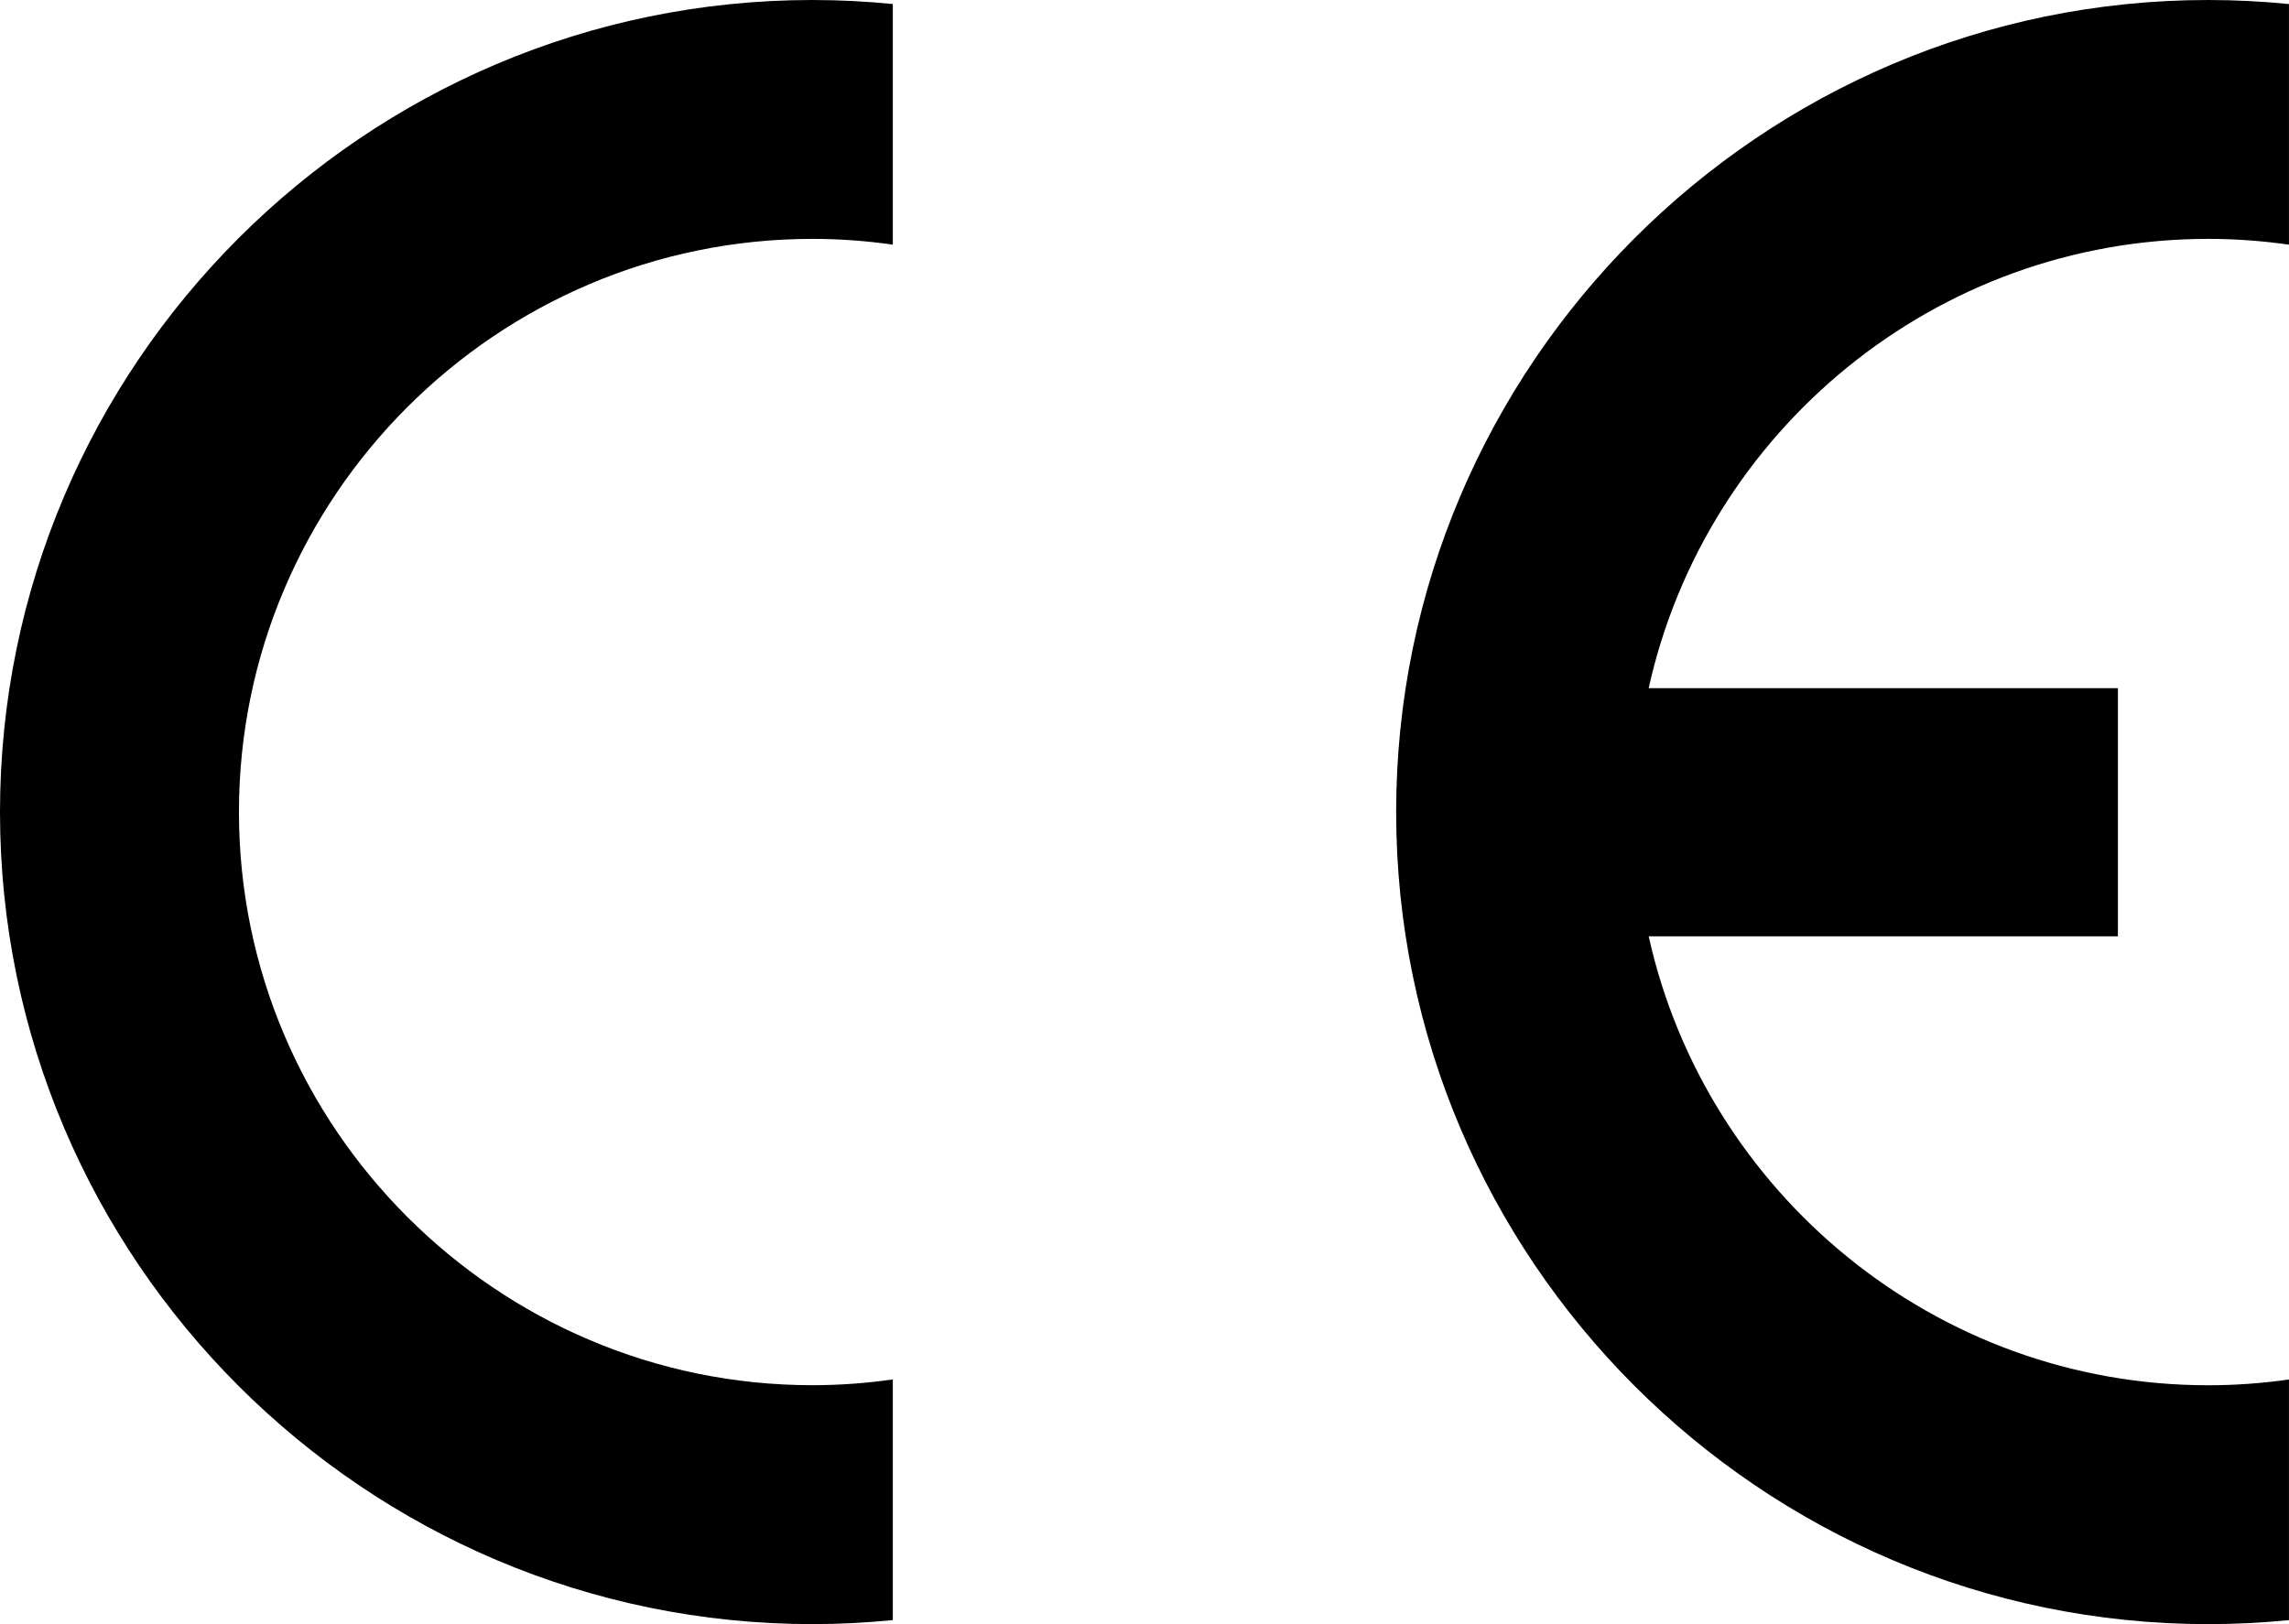
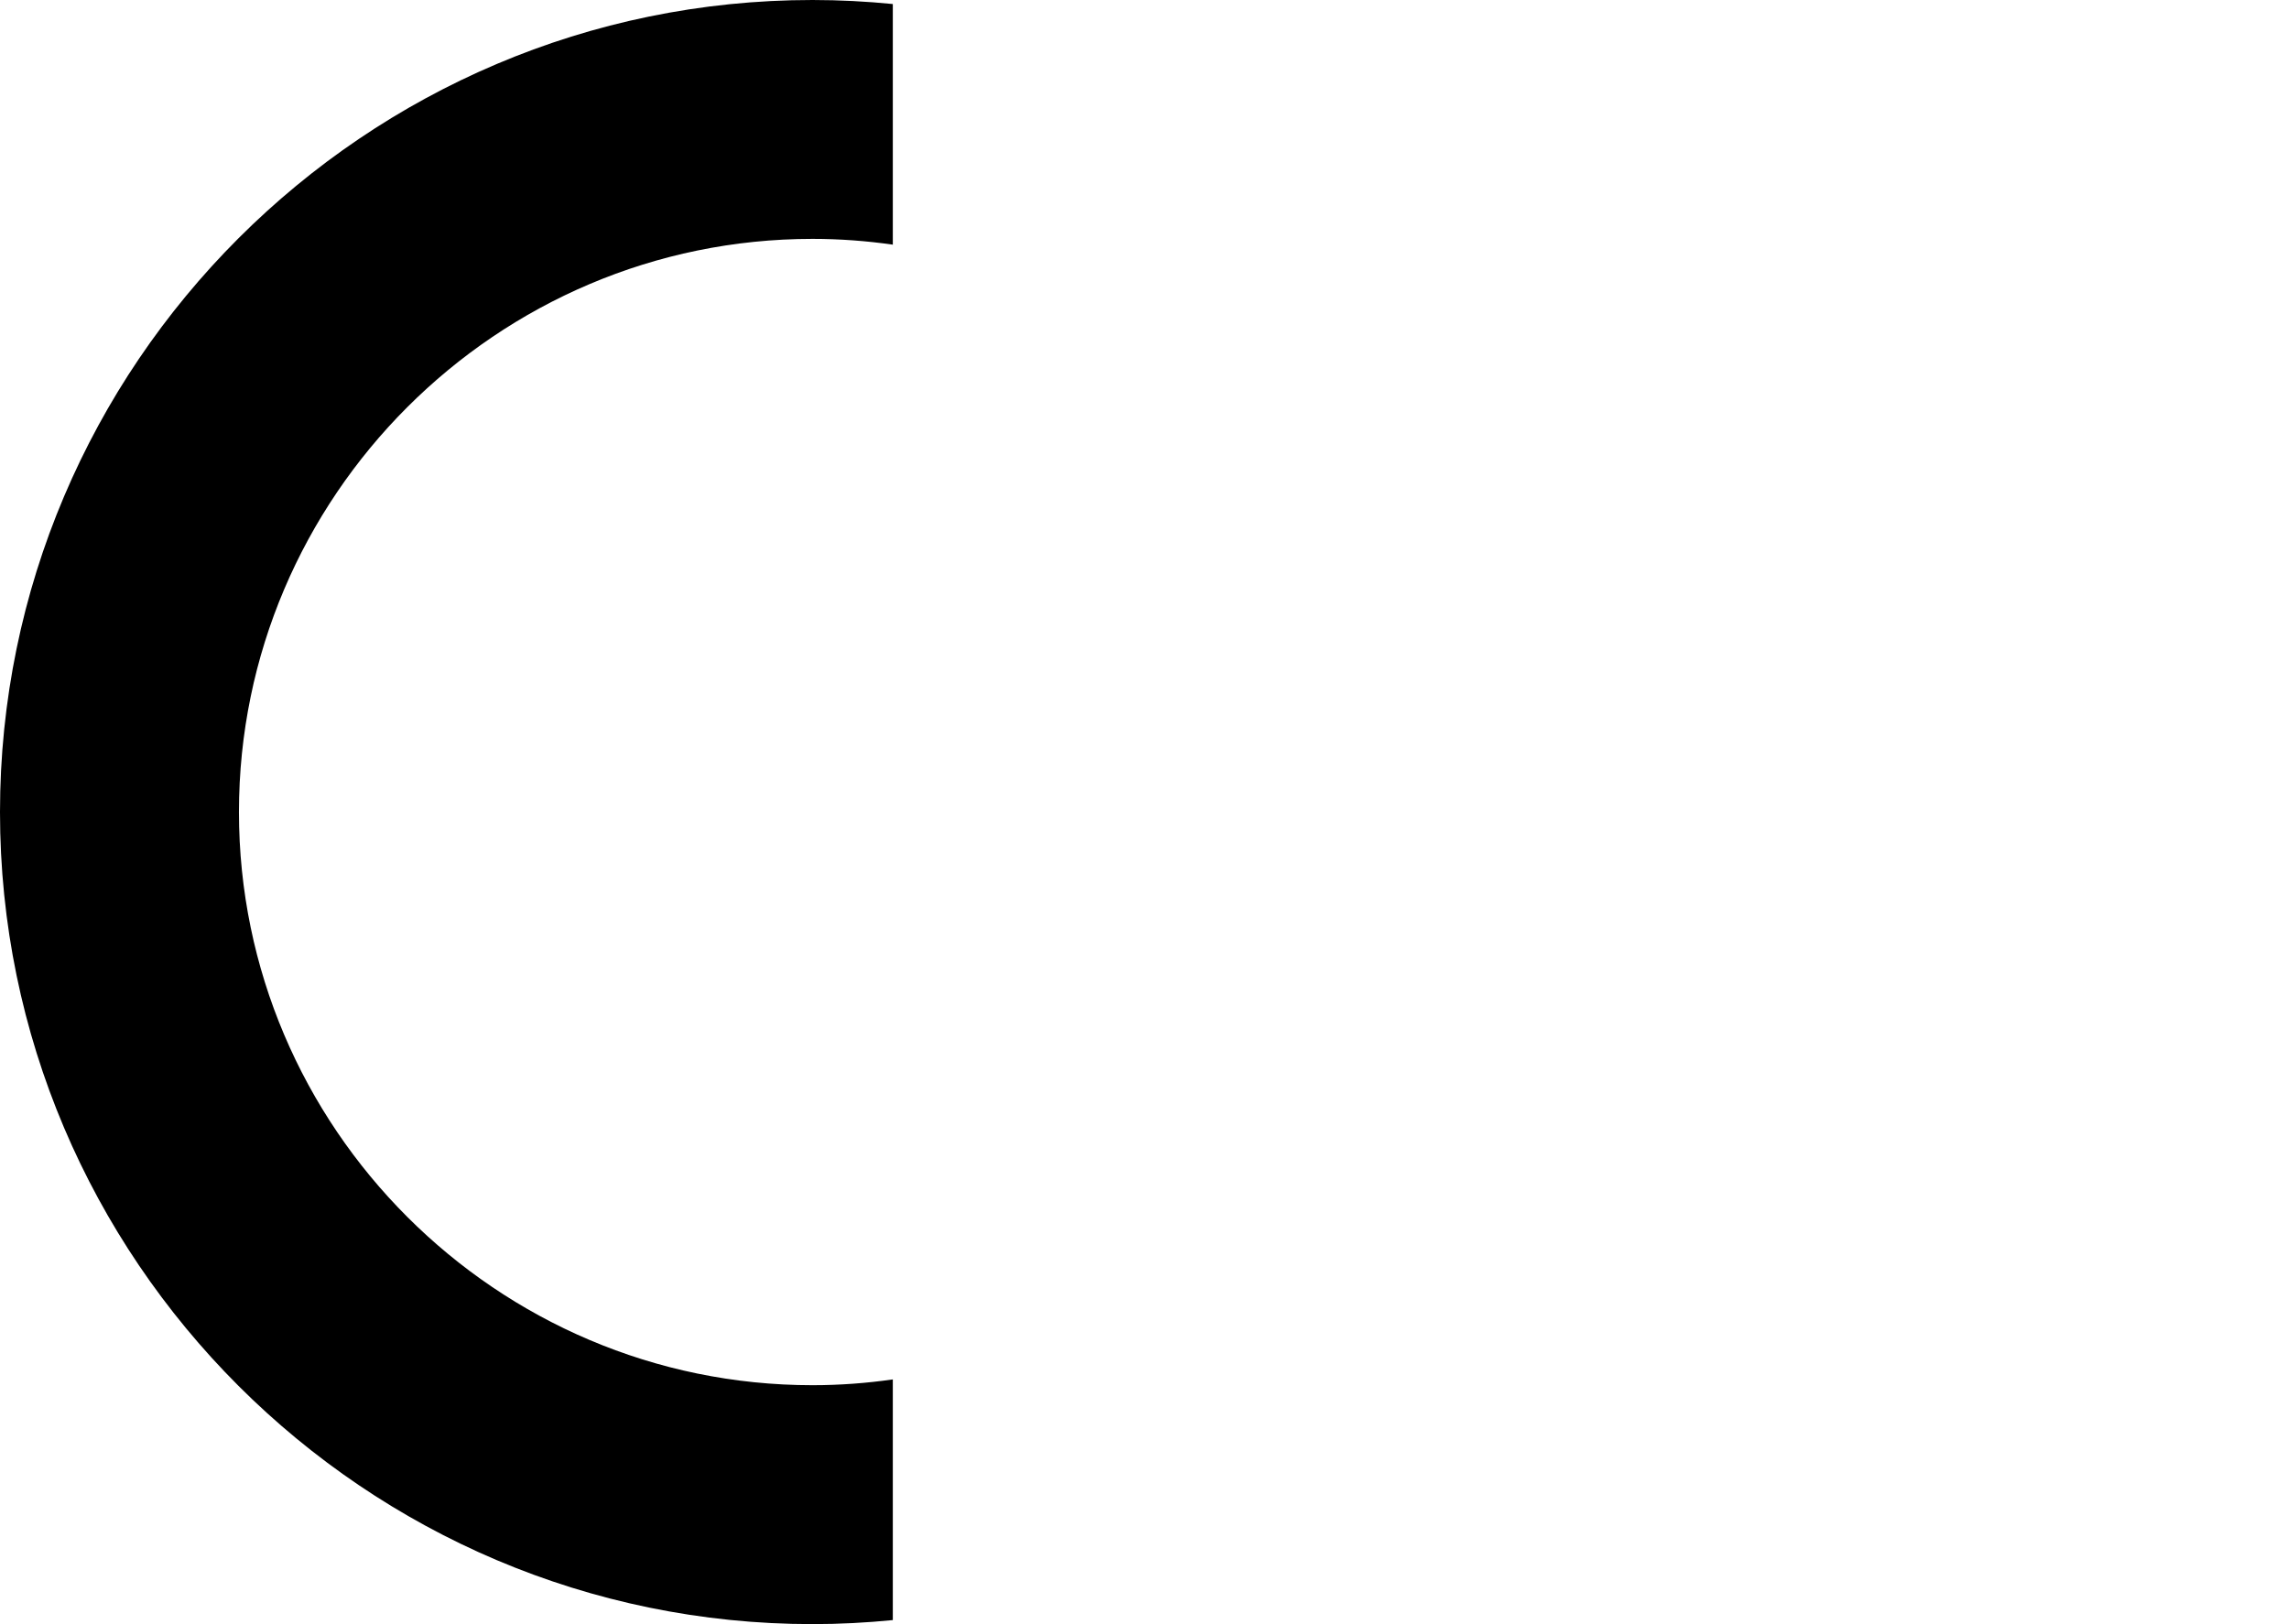
<svg xmlns="http://www.w3.org/2000/svg" id="_图层_1" data-name="图层 1" viewBox="0 0 704.56 500">
  <defs>
    <style>
      .cls-1 {
        fill-rule: evenodd;
        stroke-width: 0px;
      }
    </style>
  </defs>
  <path class="cls-1" d="m274.81,424.67v74.08c-8.09.8-16.36,1.24-24.72,1.24C112.33,500,0,387.67,0,250S112.33,0,250.09,0c8.36,0,16.63.44,24.72,1.24v74.08c-8.09-1.16-16.36-1.78-24.72-1.78-97.21,0-176.54,79.33-176.54,176.45s79.33,176.45,176.54,176.45c8.36,0,16.63-.62,24.72-1.78h0Z" />
-   <path class="cls-1" d="m507.47,211.85h144.43v76.4h-144.43c17.52,78.89,88.14,138.21,172.27,138.21,8.36,0,16.72-.62,24.81-1.78v74.08c-8.18.8-16.45,1.24-24.81,1.24-137.76,0-250-112.33-250-250S541.98,0,679.74,0c8.36,0,16.63.44,24.81,1.24v74.08c-8.18-1.16-16.45-1.78-24.81-1.78-84.14,0-154.75,59.32-172.27,138.3h0Z" />
</svg>